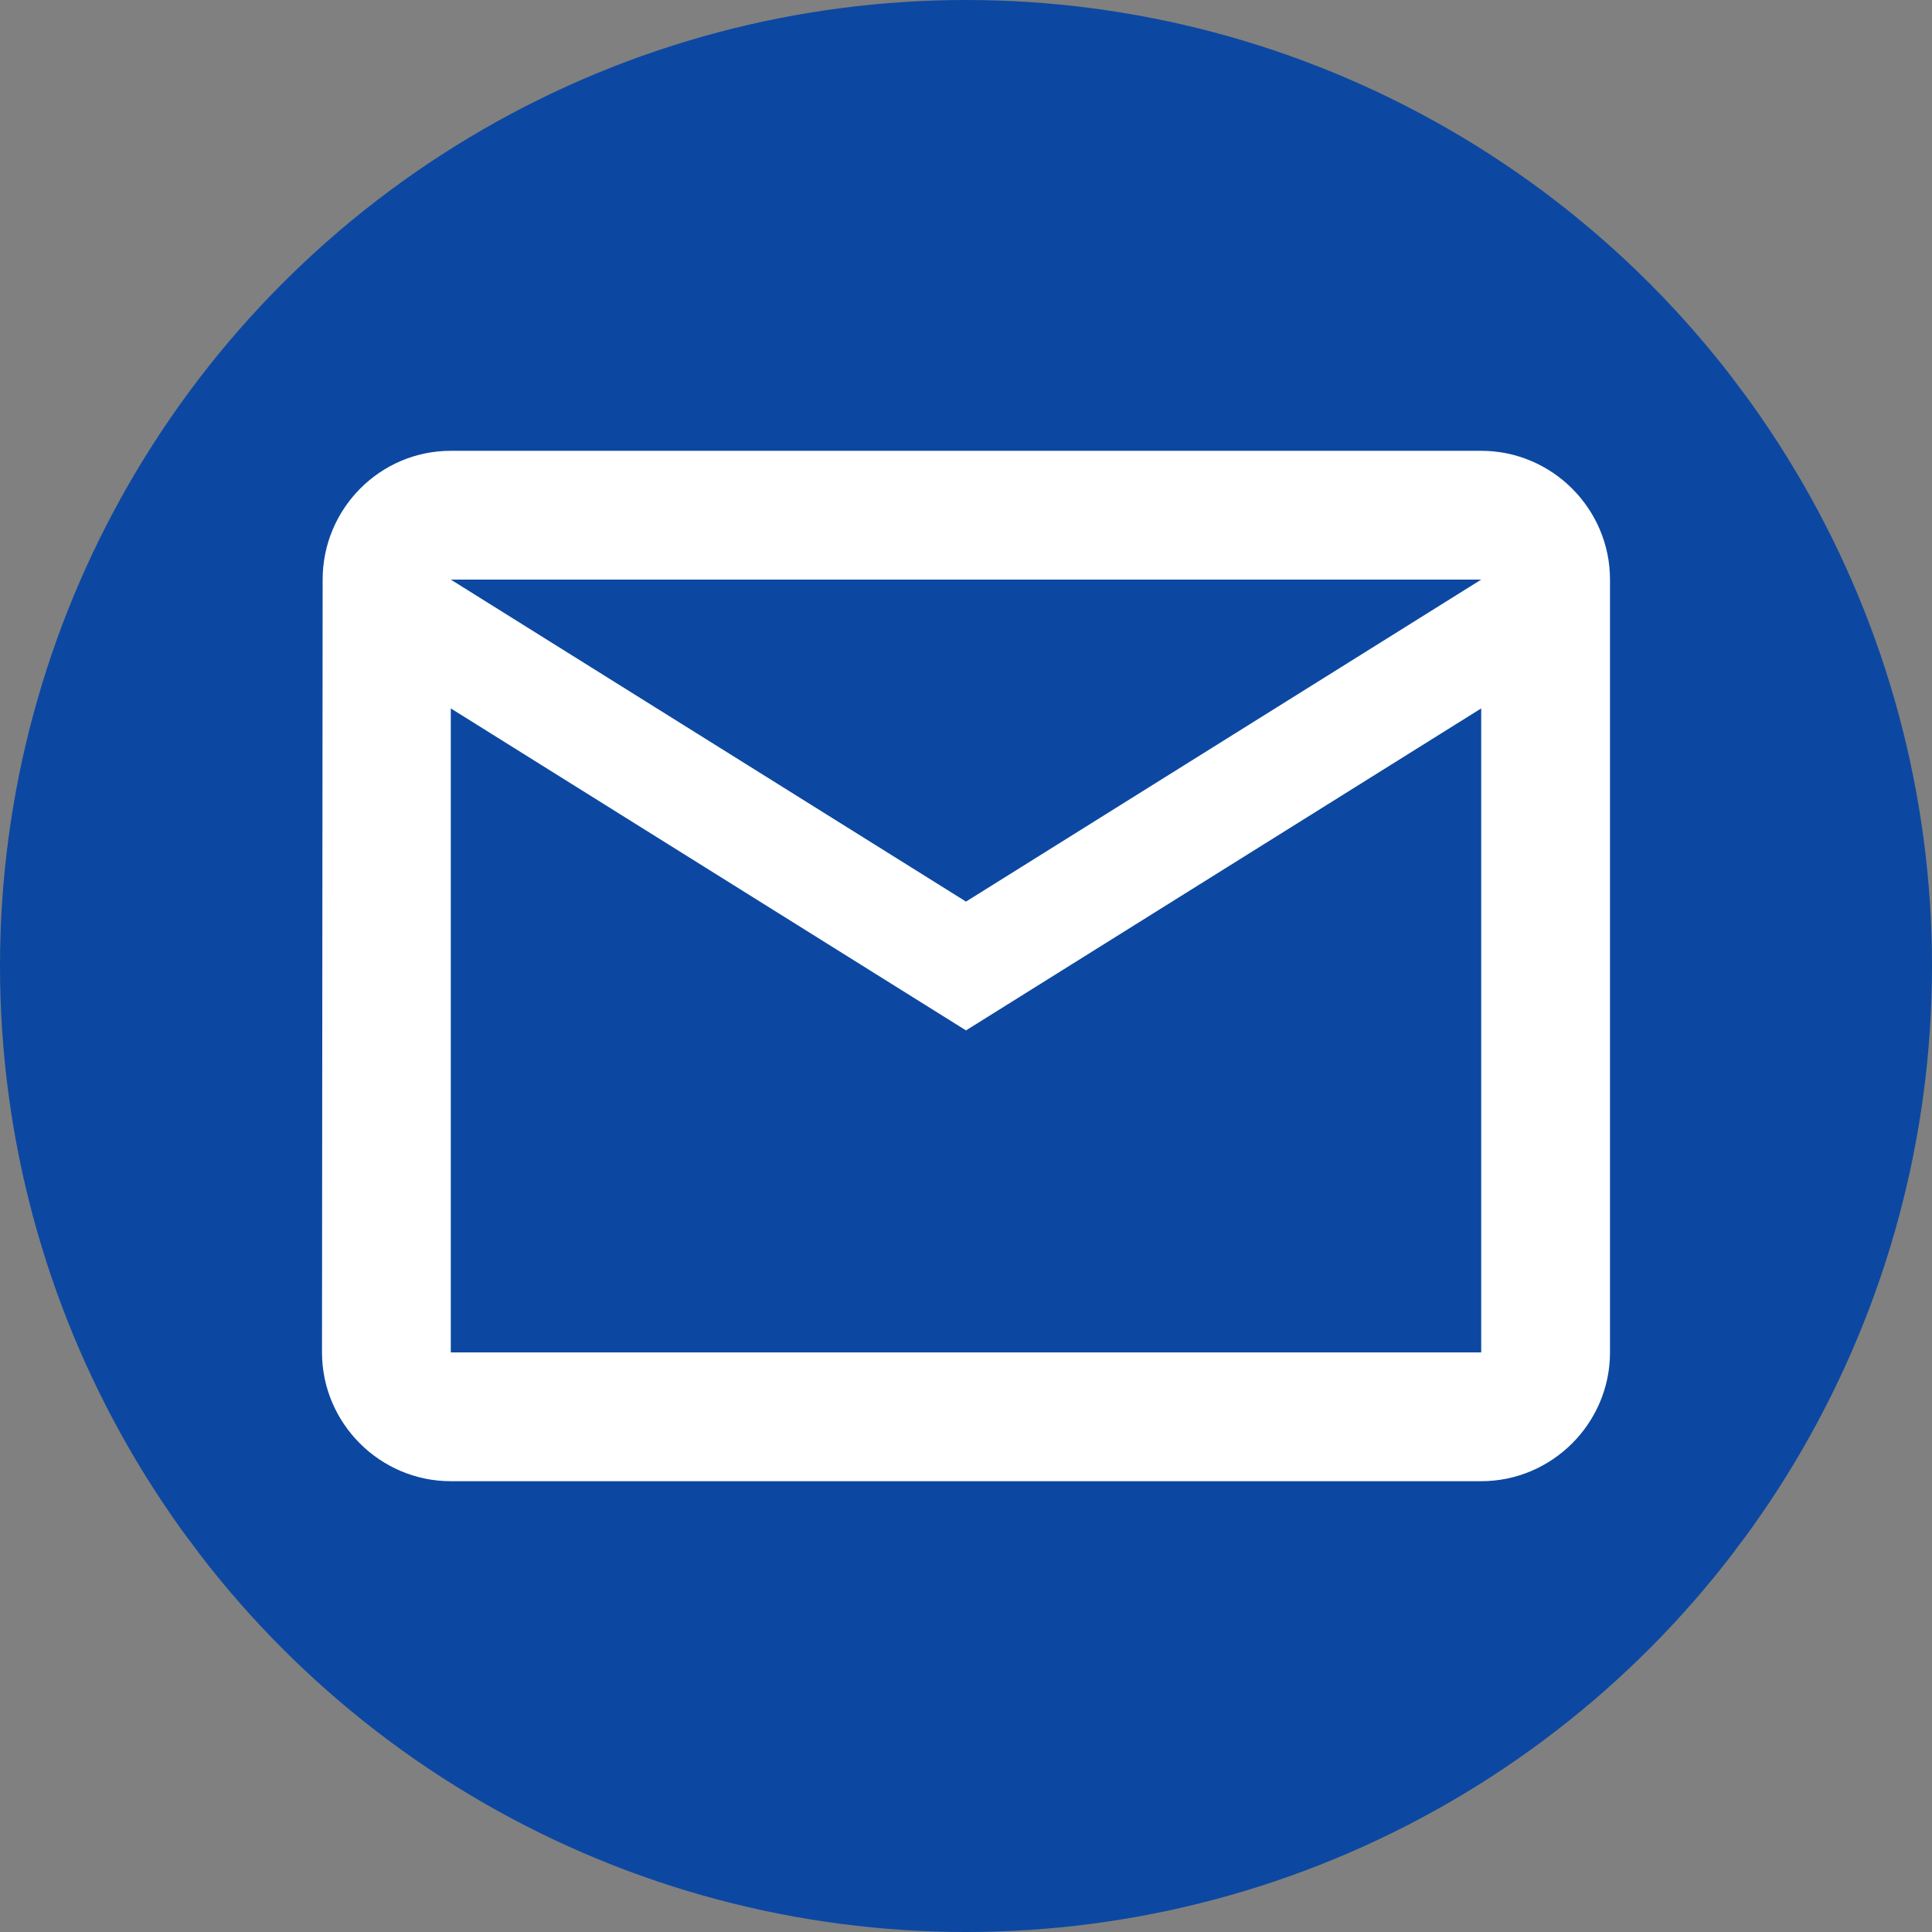
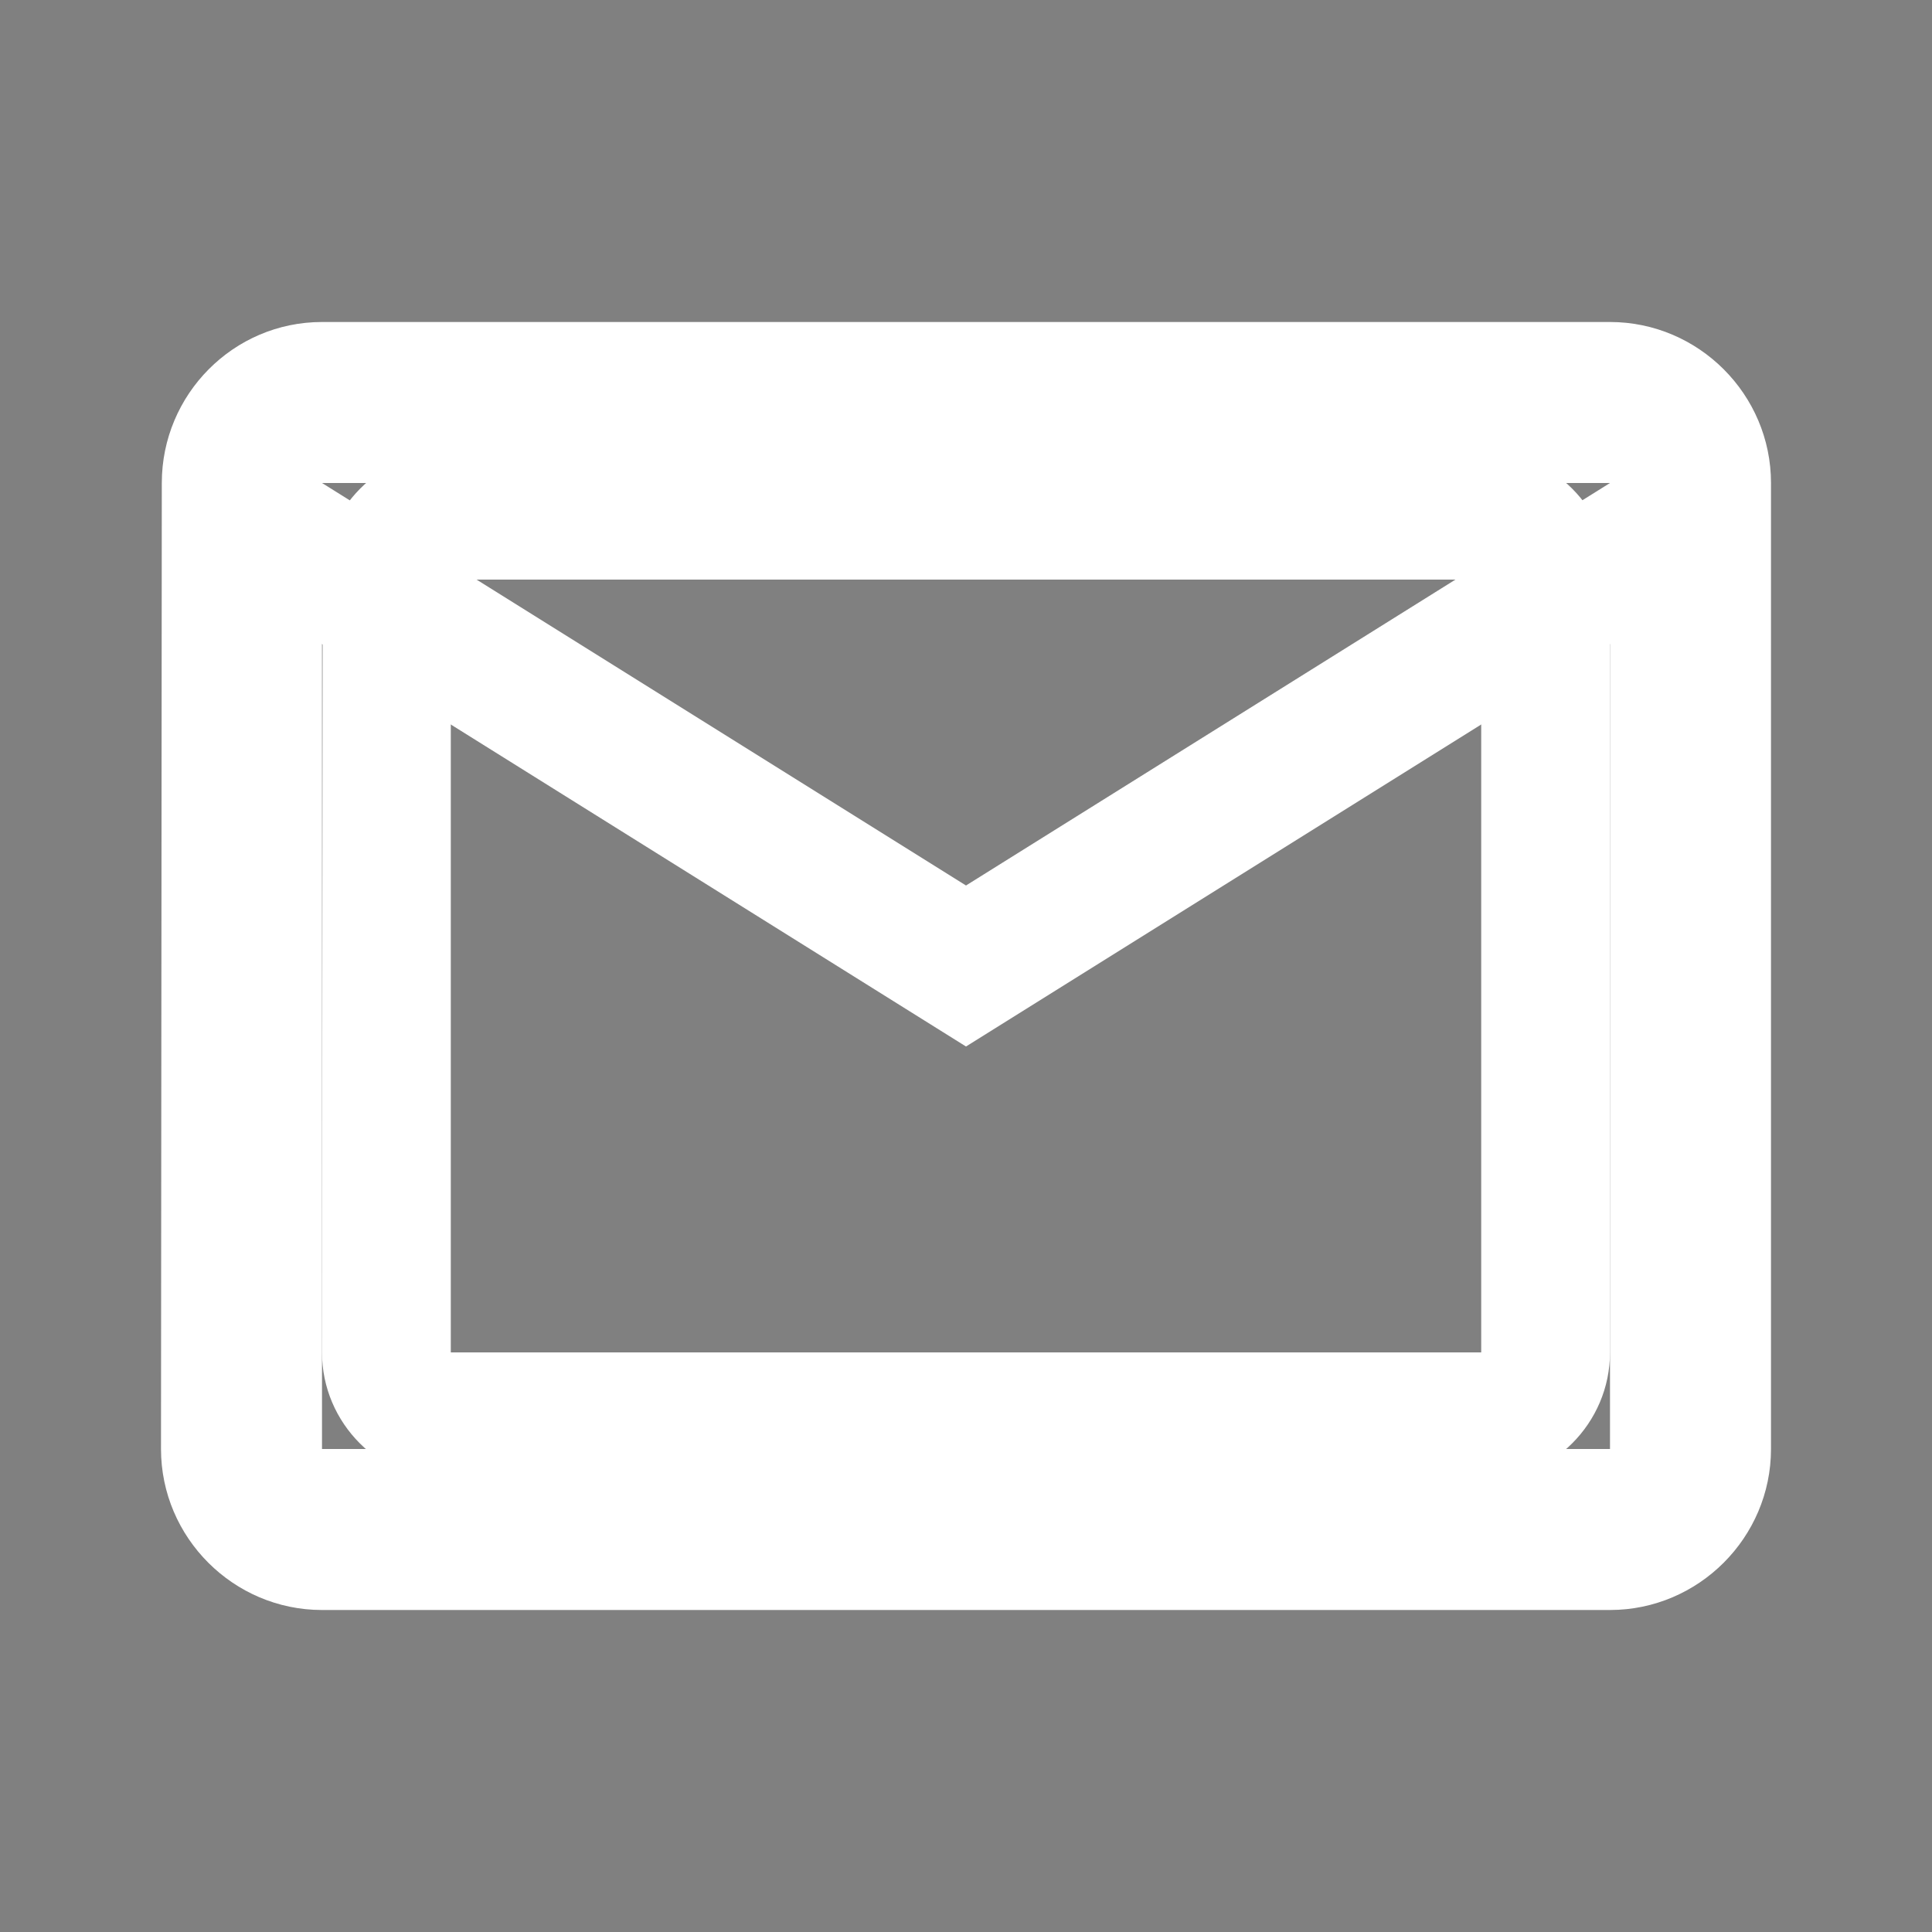
<svg xmlns="http://www.w3.org/2000/svg" xmlns:xlink="http://www.w3.org/1999/xlink" viewBox="0 0 24 24">
  <rect x="0" y="0" width="24" height="24" fill="#808080" stroke="none" />
  <g id="mail">
    <path d="M20 4H4c-1.1.0-1.99.9-1.99 2L2 18c0 1.1.9 2 2 2h16c1.1.0 2-.9 2-2V6c0-1.1-.9-2-2-2zm0 14H4V8l8 5 8-5v10zm-8-7L4 6h16l-8 5z" fill="#fff" />
  </g>
-   <circle cx="12" cy="12" r="12" fill="#0c48a1" style="stroke-width:0" />
  <use xlink:href="#mail" x="3" y="3" transform="scale(0.8)" />
</svg>